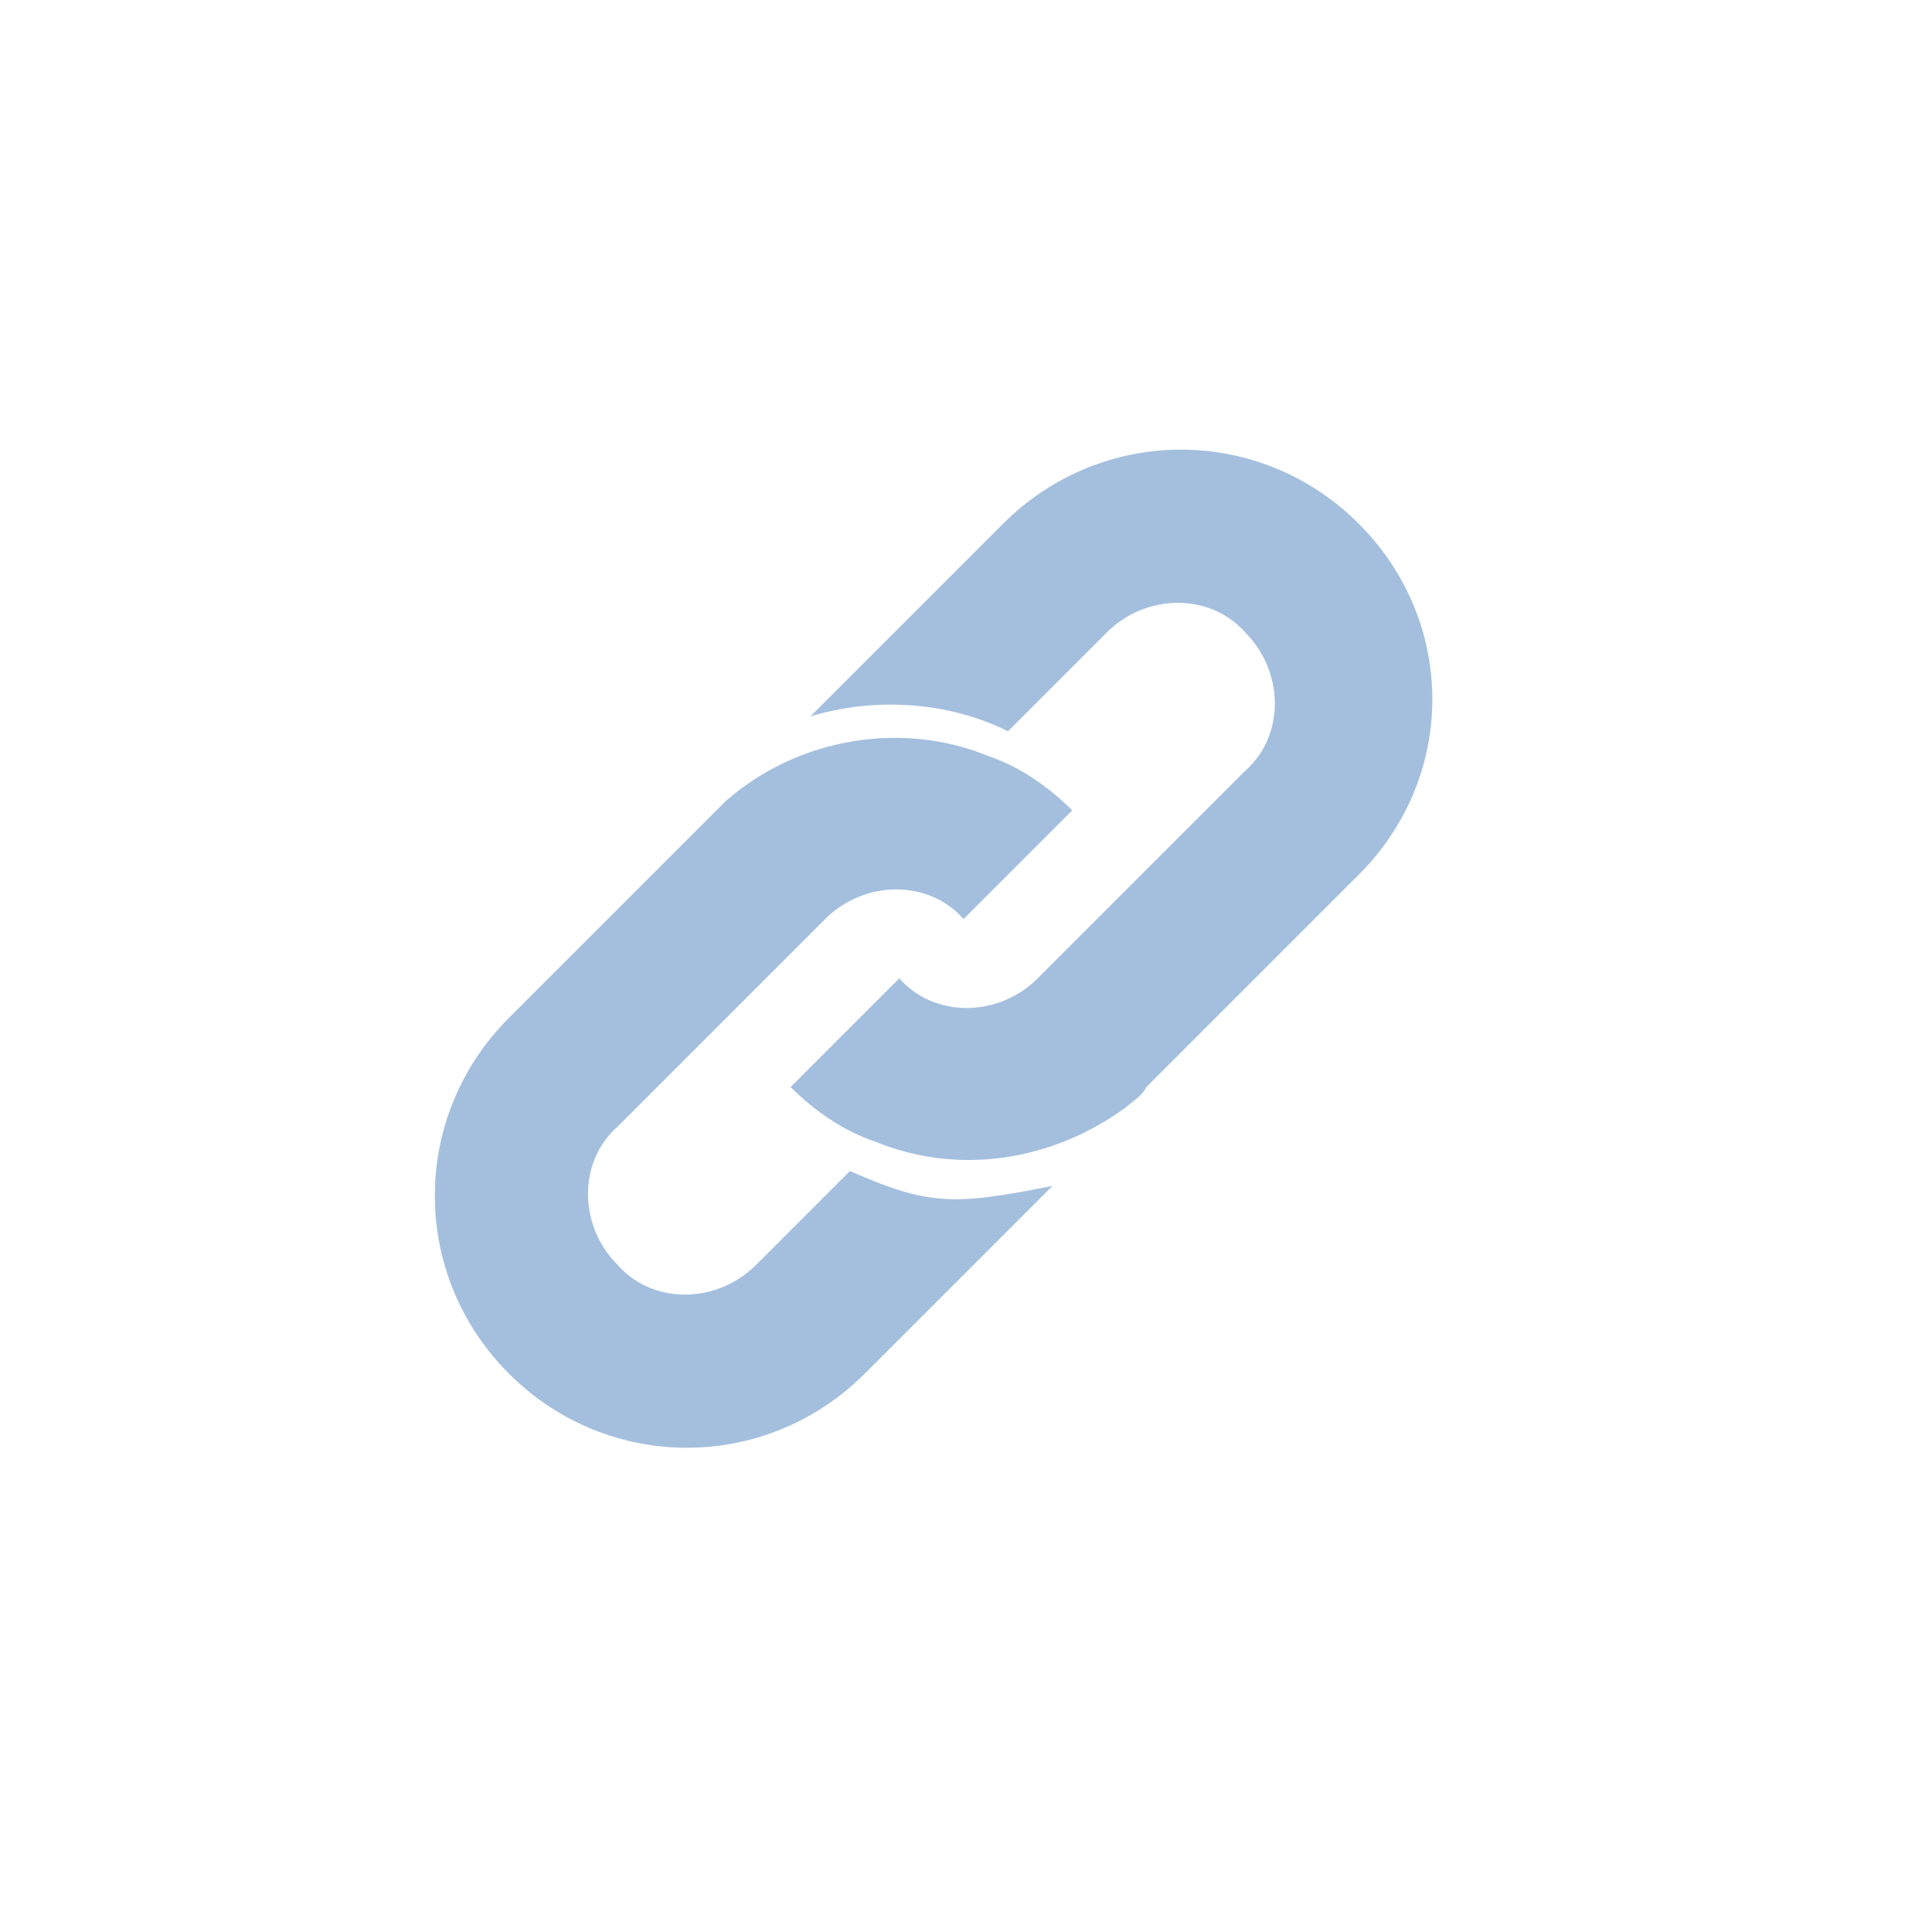
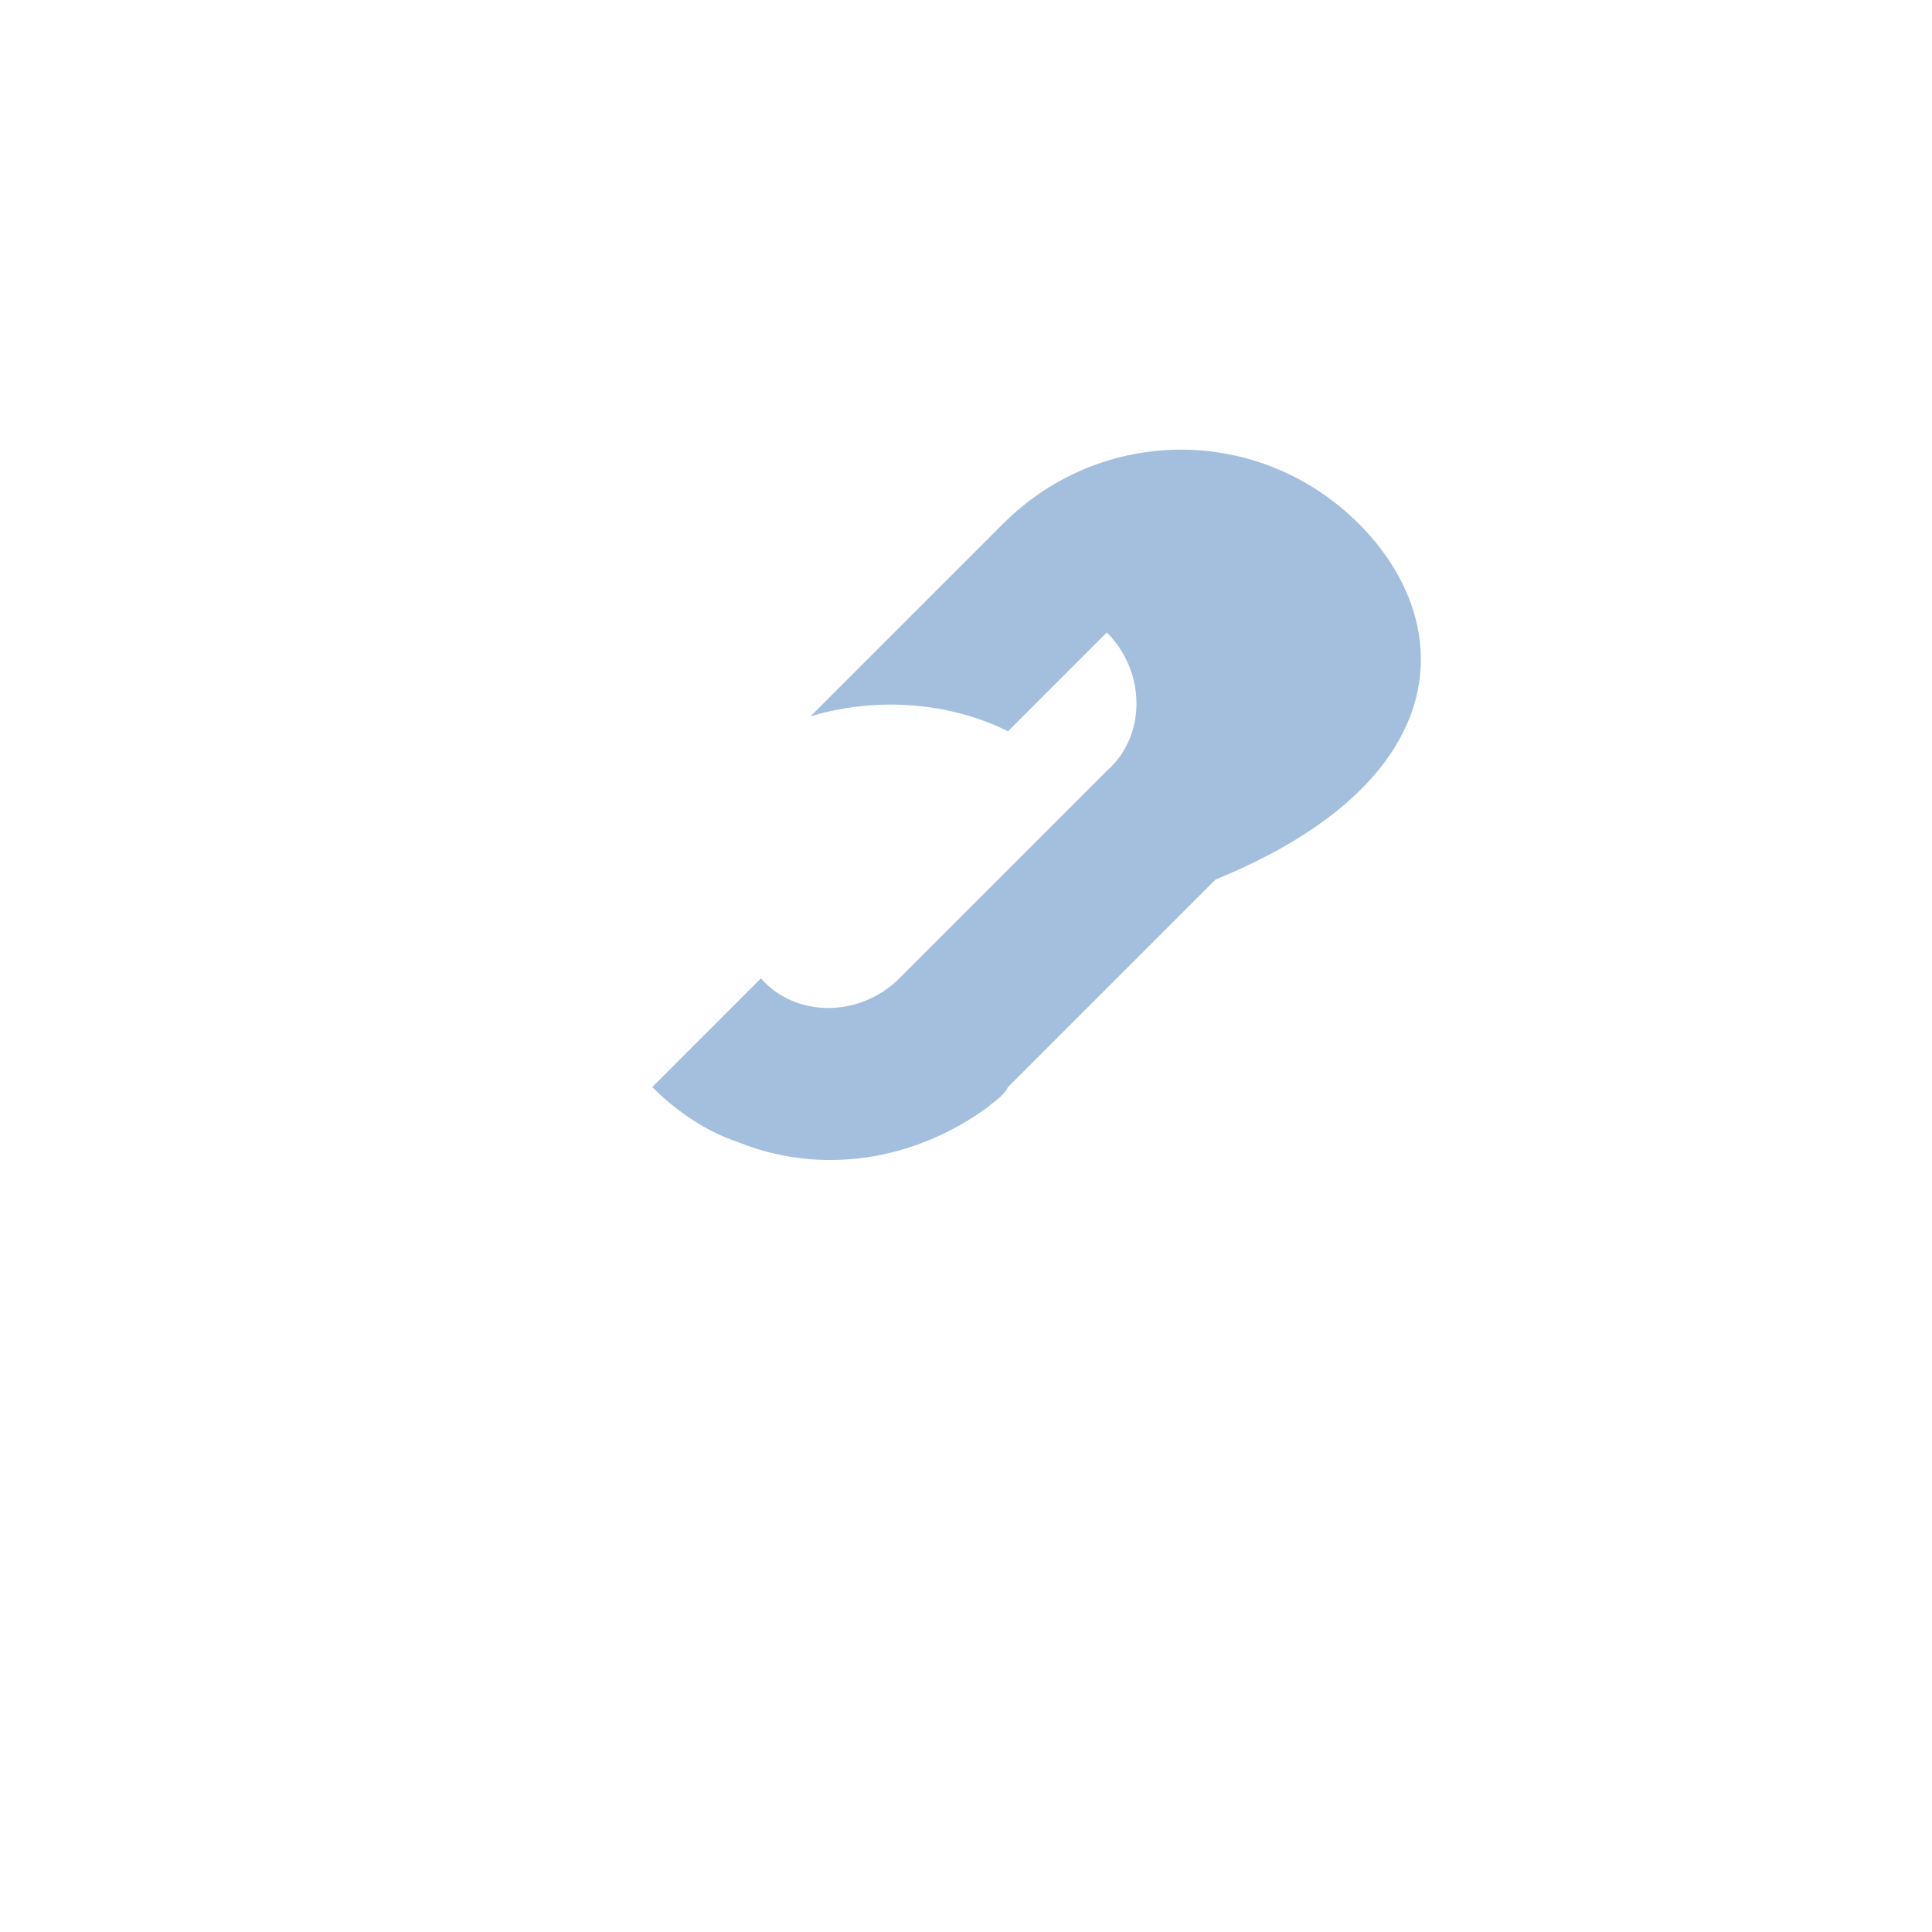
<svg xmlns="http://www.w3.org/2000/svg" version="1.1" id="Capa_1" x="0px" y="0px" viewBox="0 0 39.1 39.1" style="enable-background:new 0 0 39.1 39.1;" xml:space="preserve">
  <style type="text/css">
	.st0{fill:#A4BFDE;}
</style>
  <g>
    <g>
      <g>
-         <path class="st0" d="M27.5,10.6c-2-2-5.2-2-7.2,0l-3.9,3.9c1.3-0.4,2.8-0.3,4,0.3l2-2c0.8-0.8,2.1-0.8,2.8,0     c0.8,0.8,0.8,2.1,0,2.8l-2.5,2.5l-1.7,1.7c-0.8,0.8-2.1,0.8-2.8,0l-2.2,2.2c0.5,0.5,1.1,0.9,1.7,1.1c1.7,0.7,3.6,0.4,5.1-0.7     c0.1-0.1,0.3-0.2,0.4-0.4l2.6-2.6l1.6-1.6C29.5,15.8,29.5,12.6,27.5,10.6z" />
-         <path class="st0" d="M17.2,23.7l-1.9,1.9c-0.8,0.8-2.1,0.8-2.8,0c-0.8-0.8-0.8-2.1,0-2.8l4.2-4.2c0.8-0.8,2.1-0.8,2.8,0l2.2-2.2     c-0.5-0.5-1.1-0.9-1.7-1.1c-1.7-0.7-3.8-0.4-5.3,0.9c-0.1,0.1-0.1,0.1-0.2,0.2l-4.2,4.2c-2,2-2,5.2,0,7.2c2,2,5.2,2,7.2,0     l3.8-3.8C19.3,24.4,18.8,24.4,17.2,23.7z" />
+         <path class="st0" d="M27.5,10.6c-2-2-5.2-2-7.2,0l-3.9,3.9c1.3-0.4,2.8-0.3,4,0.3l2-2c0.8,0.8,0.8,2.1,0,2.8l-2.5,2.5l-1.7,1.7c-0.8,0.8-2.1,0.8-2.8,0l-2.2,2.2c0.5,0.5,1.1,0.9,1.7,1.1c1.7,0.7,3.6,0.4,5.1-0.7     c0.1-0.1,0.3-0.2,0.4-0.4l2.6-2.6l1.6-1.6C29.5,15.8,29.5,12.6,27.5,10.6z" />
      </g>
    </g>
  </g>
</svg>